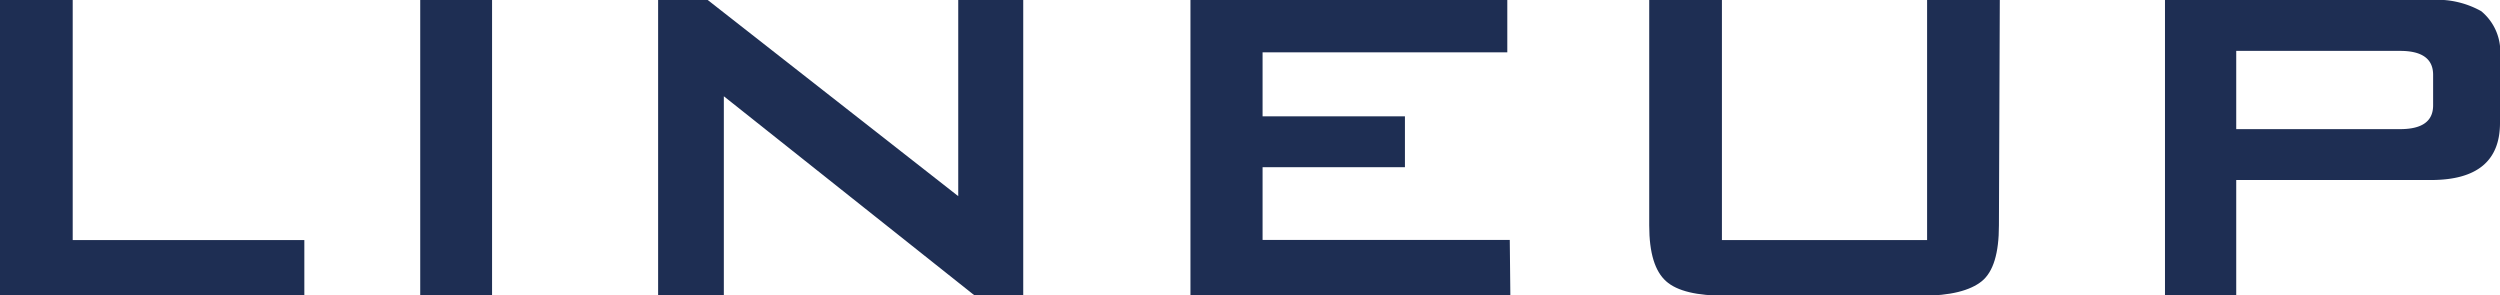
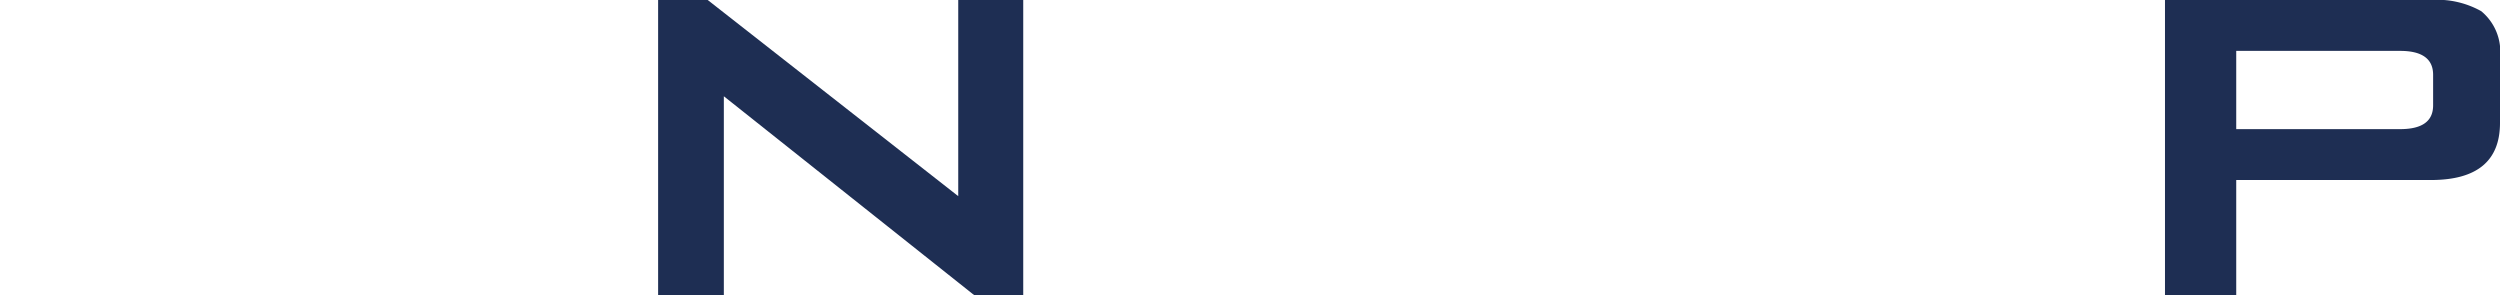
<svg xmlns="http://www.w3.org/2000/svg" viewBox="0 0 171.93 20.3">
  <defs>
    <style>.cls-1{fill:#1e2e53;}</style>
  </defs>
  <g id="レイヤー_2" data-name="レイヤー 2">
    <g id="レイヤー_1-2" data-name="レイヤー 1">
-       <path class="cls-1" d="M20.93,20.3H0V0H5V16.51H20.93Z" />
-       <path class="cls-1" d="M33.84,20.3H28.9V0h4.94Z" />
      <path class="cls-1" d="M70.37,20.3H67L49.78,6.62V20.3H45.26V0h3.41L65.9,13.49V0h4.47Z" />
-       <path class="cls-1" d="M103.87,20.3h-22V0h21.79V3.6H86.83V8h9.79v3.5H86.83v5h17Z" />
-       <path class="cls-1" d="M137.47,15.5c0,1.92-.39,3.2-1.18,3.84s-2.16,1-4.15,1H118.7c-2,0-3.36-.32-4.12-1s-1.16-1.92-1.16-3.84V0h5V16.51h14.11V0h5Z" />
      <path class="cls-1" d="M171.93,8.45q0,3.93-4.75,3.93H153.79V20.3h-4.9V0h18.29a6.17,6.17,0,0,1,3.46.77,3.61,3.61,0,0,1,1.29,3.17Zm-4.6-1.2V5.14c0-1.09-.76-1.64-2.26-1.64H153.79V8.88h11.28C166.57,8.88,167.33,8.34,167.33,7.25Z" />
    </g>
  </g>
</svg>